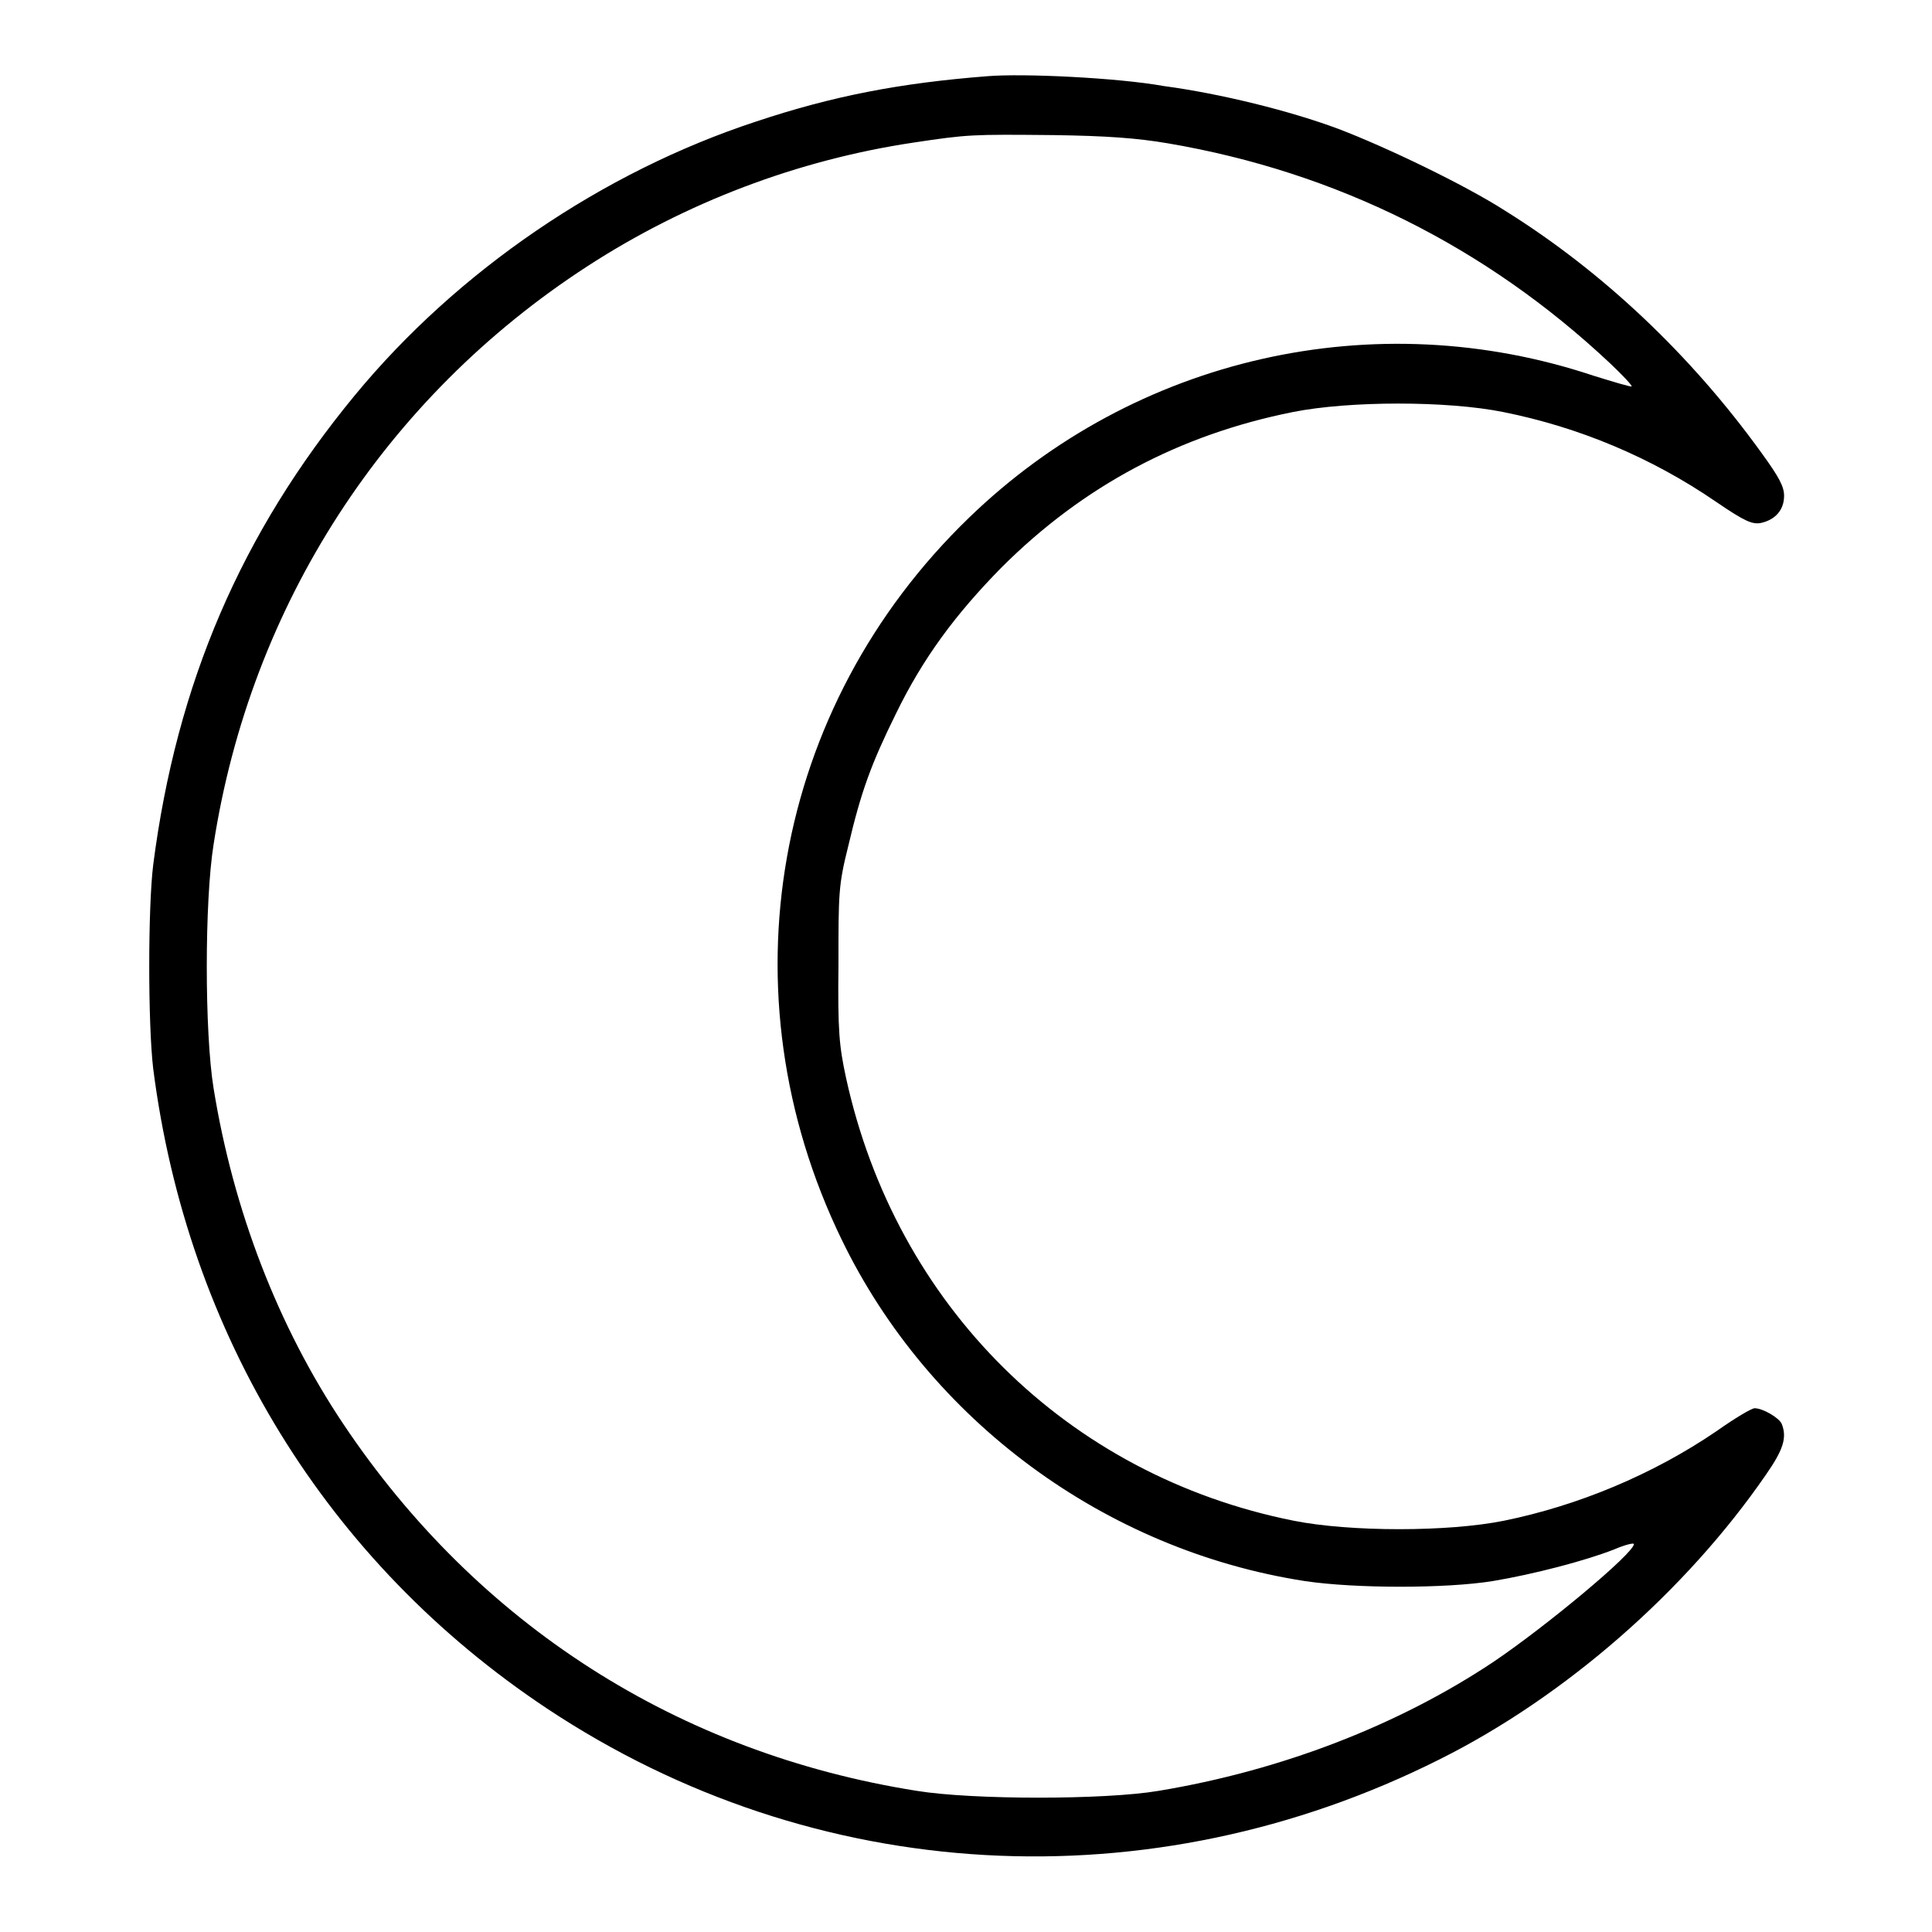
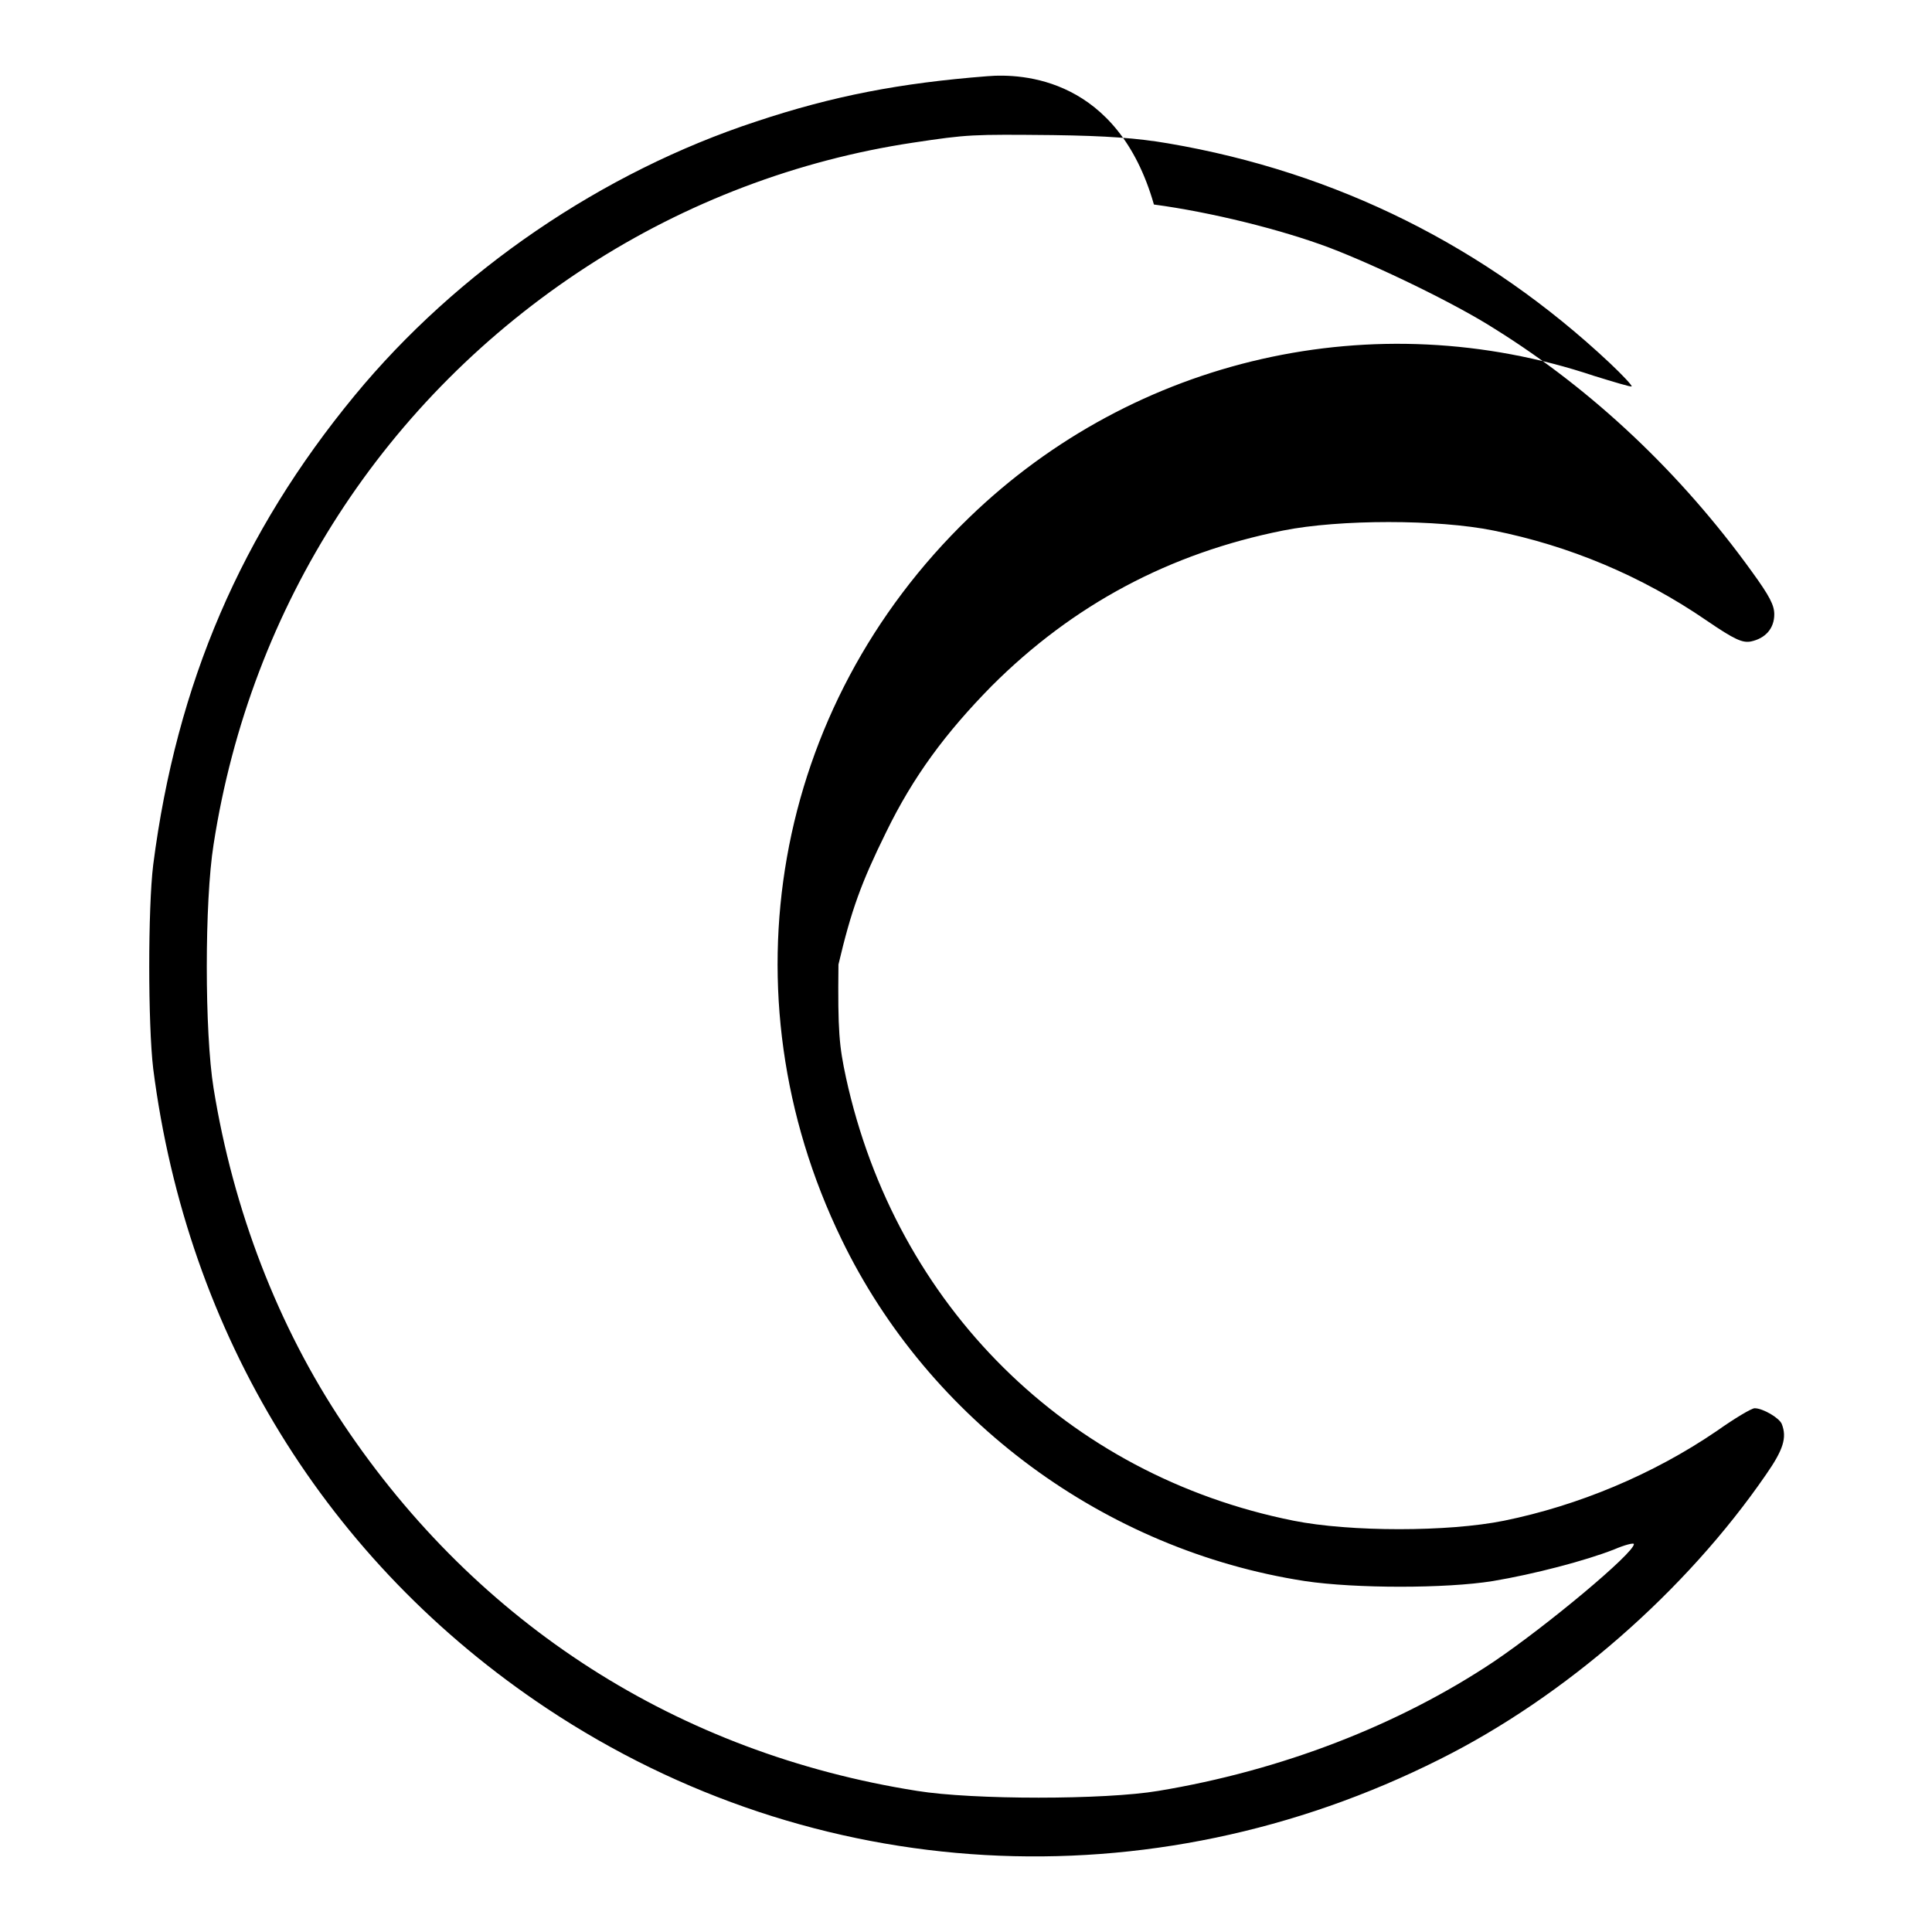
<svg xmlns="http://www.w3.org/2000/svg" version="1.1" x="0px" y="0px" viewBox="0 0 256 256" enable-background="new 0 0 256 256" xml:space="preserve">
  <g>
    <g>
      <g>
-         <path fill="#000000" d="M130.8,10.1c-11.5,0.9-20.4,2.6-30.6,6c-20.4,6.7-39.6,19.8-53.2,36.3c-15,18.2-23.6,38.1-26.7,62.2c-0.7,5.7-0.7,21.1,0,27c4.5,35.2,23,65.4,52.2,84.8c35.4,23.5,79.9,26,118.3,6.7c16.6-8.3,32.6-22.3,43.2-37.7c2.3-3.3,2.8-4.9,2.1-6.7c-0.3-0.8-2.5-2.1-3.6-2.1c-0.4,0-2.6,1.3-5,3c-8.5,5.8-18.4,9.9-28.2,11.9c-7.4,1.5-20.4,1.5-27.9,0c-30-6-52.7-28.5-59.3-58.7c-0.9-4.2-1.1-6.1-1-15c0-9.5,0-10.5,1.3-15.7c1.7-7.2,3-10.8,6.3-17.5c3.6-7.4,7.9-13.2,14-19.4c10.8-10.8,23.6-17.6,38.6-20.6c7.5-1.5,20.5-1.5,27.9,0c10,2,19.6,6,28.2,11.9c3.8,2.6,4.8,3,5.9,2.8c1.9-0.4,3.1-1.7,3.1-3.6c0-1.2-0.6-2.4-3-5.7c-9.3-12.9-21-24-34-32.1c-5.3-3.4-15.7-8.4-22-10.8c-6.4-2.4-15.7-4.7-23.2-5.7C148.1,10.3,135.5,9.7,130.8,10.1z M154.8,19c22.3,3.8,42.1,13.7,58.5,29.1c1.7,1.6,3,3,2.9,3.1c-0.1,0.1-2.4-0.6-5-1.4c-29-9.7-60.8-2.5-82.8,18.8c-26,25.1-32.7,63-16.9,95.6c11.6,24,34.9,41.2,61.4,45.3c6.7,1,18.7,1,24.9,0c5.4-0.9,12.3-2.7,16.1-4.2c1.4-0.6,2.6-0.9,2.6-0.7c0,1.2-11.5,10.8-18.6,15.6c-12.6,8.4-28.1,14.4-44.4,17.1c-7.1,1.2-24.6,1.2-32,0c-31.6-5-58.2-22-76-48.6c-8.7-13-14.6-28.4-17.2-44.5c-1.2-7.4-1.2-24.8,0-32.3c4.9-31.7,22.7-59.2,49.5-76.6c13.1-8.5,27.9-14.1,43.2-16.4c7.3-1.1,7.8-1.1,18.5-1C146.7,18,150.7,18.3,154.8,19z" />
+         <path fill="#000000" d="M130.8,10.1c-11.5,0.9-20.4,2.6-30.6,6c-20.4,6.7-39.6,19.8-53.2,36.3c-15,18.2-23.6,38.1-26.7,62.2c-0.7,5.7-0.7,21.1,0,27c4.5,35.2,23,65.4,52.2,84.8c35.4,23.5,79.9,26,118.3,6.7c16.6-8.3,32.6-22.3,43.2-37.7c2.3-3.3,2.8-4.9,2.1-6.7c-0.3-0.8-2.5-2.1-3.6-2.1c-0.4,0-2.6,1.3-5,3c-8.5,5.8-18.4,9.9-28.2,11.9c-7.4,1.5-20.4,1.5-27.9,0c-30-6-52.7-28.5-59.3-58.7c-0.9-4.2-1.1-6.1-1-15c1.7-7.2,3-10.8,6.3-17.5c3.6-7.4,7.9-13.2,14-19.4c10.8-10.8,23.6-17.6,38.6-20.6c7.5-1.5,20.5-1.5,27.9,0c10,2,19.6,6,28.2,11.9c3.8,2.6,4.8,3,5.9,2.8c1.9-0.4,3.1-1.7,3.1-3.6c0-1.2-0.6-2.4-3-5.7c-9.3-12.9-21-24-34-32.1c-5.3-3.4-15.7-8.4-22-10.8c-6.4-2.4-15.7-4.7-23.2-5.7C148.1,10.3,135.5,9.7,130.8,10.1z M154.8,19c22.3,3.8,42.1,13.7,58.5,29.1c1.7,1.6,3,3,2.9,3.1c-0.1,0.1-2.4-0.6-5-1.4c-29-9.7-60.8-2.5-82.8,18.8c-26,25.1-32.7,63-16.9,95.6c11.6,24,34.9,41.2,61.4,45.3c6.7,1,18.7,1,24.9,0c5.4-0.9,12.3-2.7,16.1-4.2c1.4-0.6,2.6-0.9,2.6-0.7c0,1.2-11.5,10.8-18.6,15.6c-12.6,8.4-28.1,14.4-44.4,17.1c-7.1,1.2-24.6,1.2-32,0c-31.6-5-58.2-22-76-48.6c-8.7-13-14.6-28.4-17.2-44.5c-1.2-7.4-1.2-24.8,0-32.3c4.9-31.7,22.7-59.2,49.5-76.6c13.1-8.5,27.9-14.1,43.2-16.4c7.3-1.1,7.8-1.1,18.5-1C146.7,18,150.7,18.3,154.8,19z" />
      </g>
    </g>
  </g>
</svg>